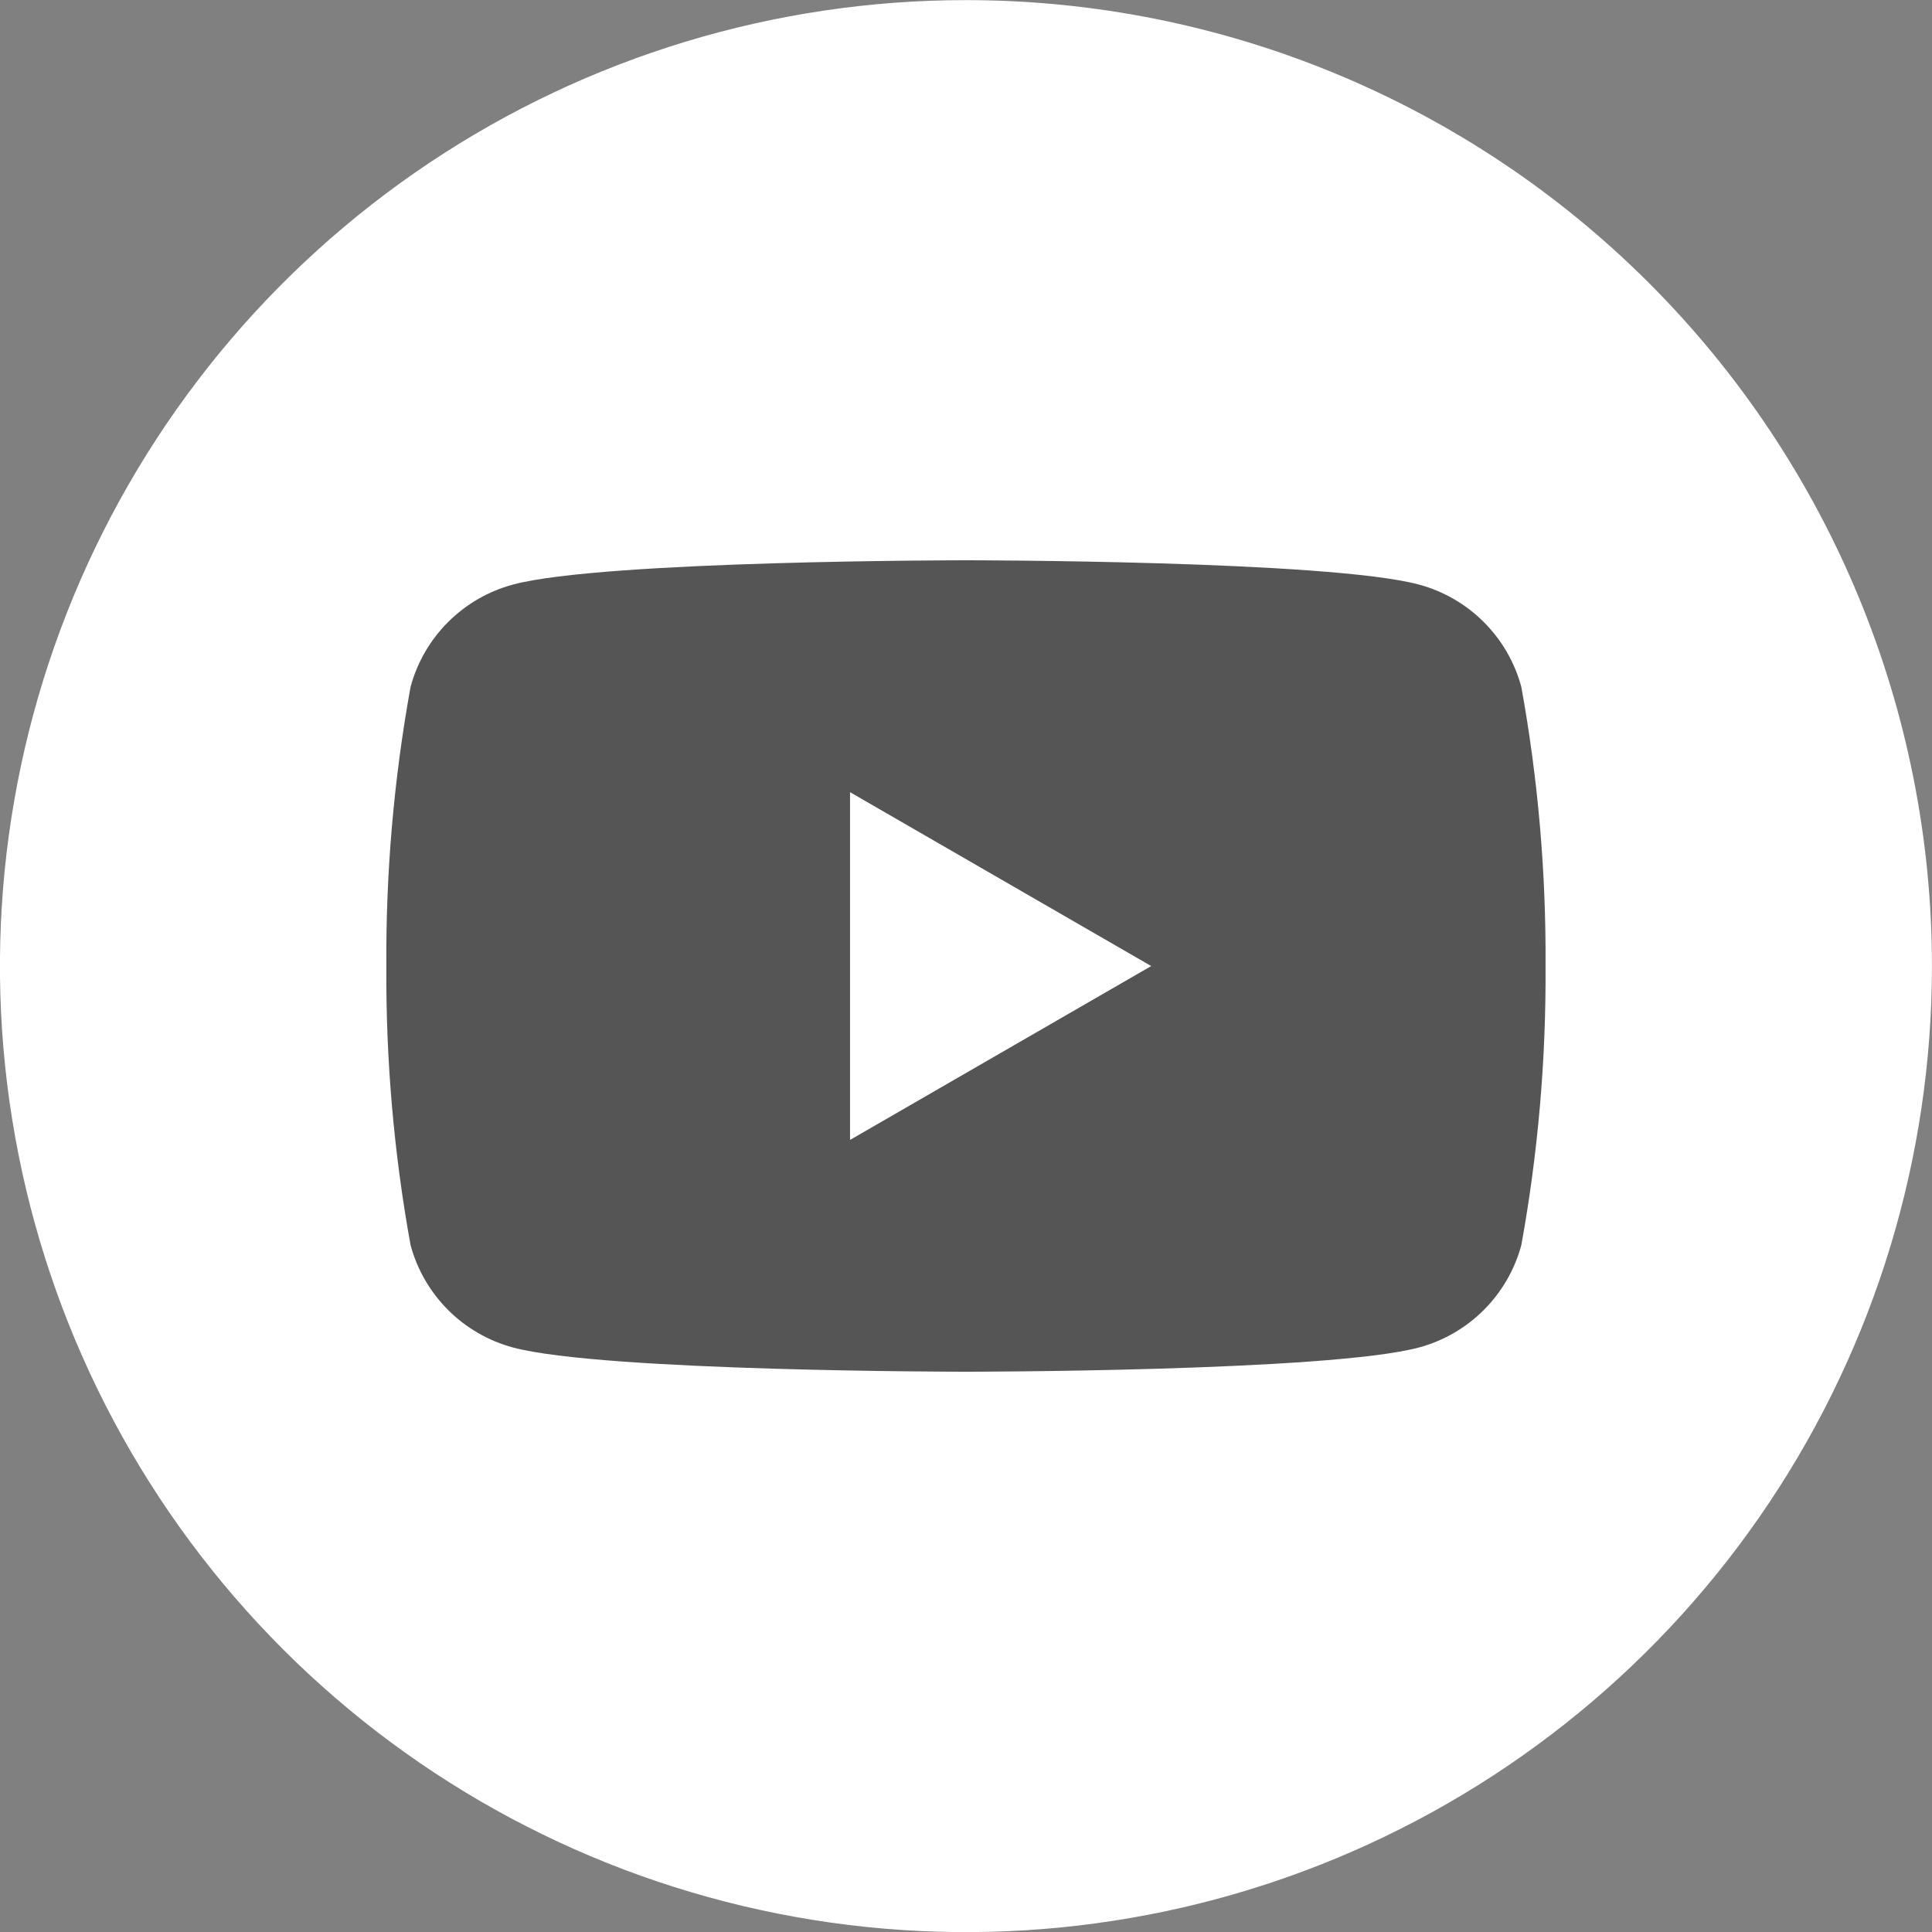
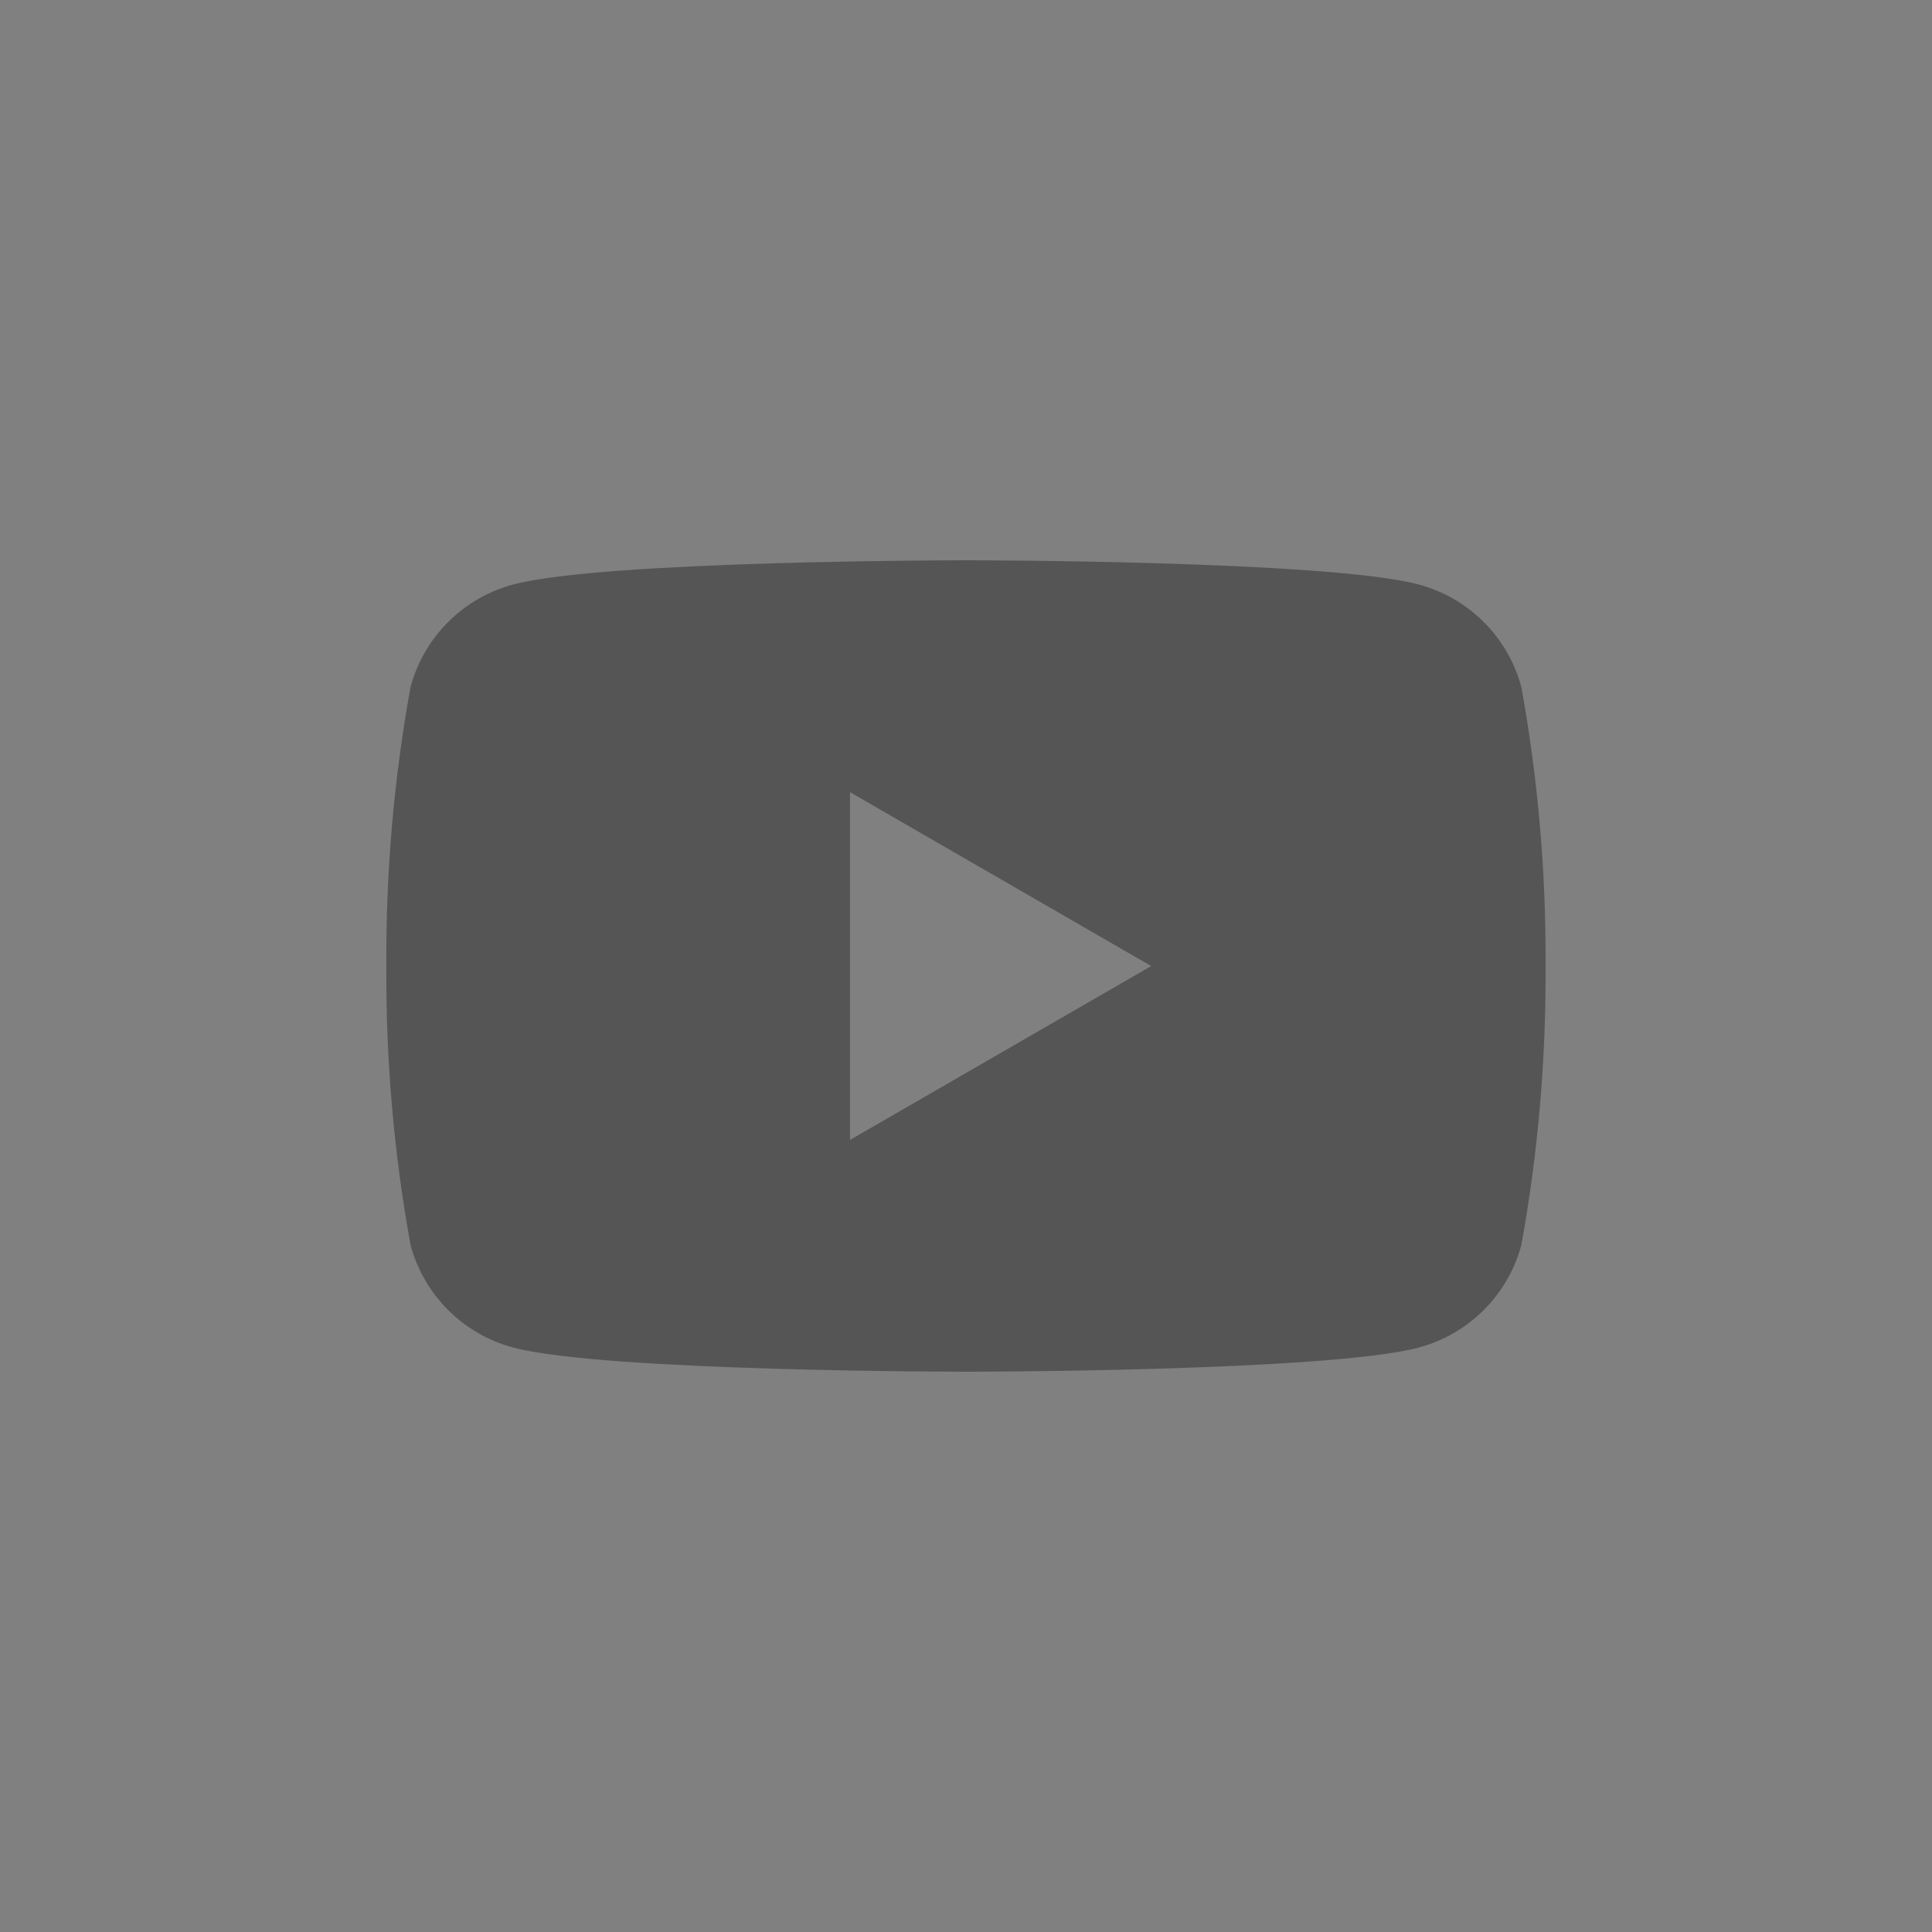
<svg xmlns="http://www.w3.org/2000/svg" width="36" height="36" viewBox="0 0 36 36" fill="none">
  <rect x="0" y="0" width="36" height="36" fill="#808080" stroke="none" />
-   <path d="M35.999 18.002C35.999 21.562 34.943 25.042 32.965 28.002C30.988 30.962 28.176 33.269 24.887 34.632C21.598 35.994 17.979 36.351 14.487 35.656C10.996 34.962 7.788 33.247 5.271 30.73C2.754 28.212 1.039 25.005 0.345 21.514C-0.35 18.022 0.007 14.403 1.369 11.114C2.732 7.825 5.039 5.013 7.999 3.035C10.959 1.058 14.439 0.002 17.999 0.002C22.773 0.002 27.351 1.898 30.727 5.274C34.103 8.65 35.999 13.228 35.999 18.002Z" fill="white" />
  <path d="M28.348 12.801C28.225 12.343 27.984 11.926 27.648 11.591C27.313 11.256 26.896 11.015 26.438 10.892C24.754 10.44 17.999 10.44 17.999 10.44C17.999 10.44 11.245 10.44 9.56 10.892C9.102 11.015 8.685 11.256 8.35 11.591C8.014 11.926 7.773 12.343 7.65 12.801C7.339 14.516 7.188 16.257 7.199 18C7.188 19.744 7.339 21.485 7.65 23.2C7.773 23.658 8.015 24.075 8.35 24.41C8.685 24.745 9.102 24.986 9.56 25.109C11.244 25.56 17.999 25.56 17.999 25.56C17.999 25.56 24.753 25.56 26.438 25.109C26.896 24.986 27.313 24.745 27.648 24.41C27.983 24.075 28.225 23.658 28.348 23.2C28.659 21.485 28.81 19.744 28.799 18C28.81 16.257 28.659 14.516 28.348 12.801ZM21.451 18.001L15.839 21.241V14.761L21.451 18.001Z" fill="#555555" />
</svg>